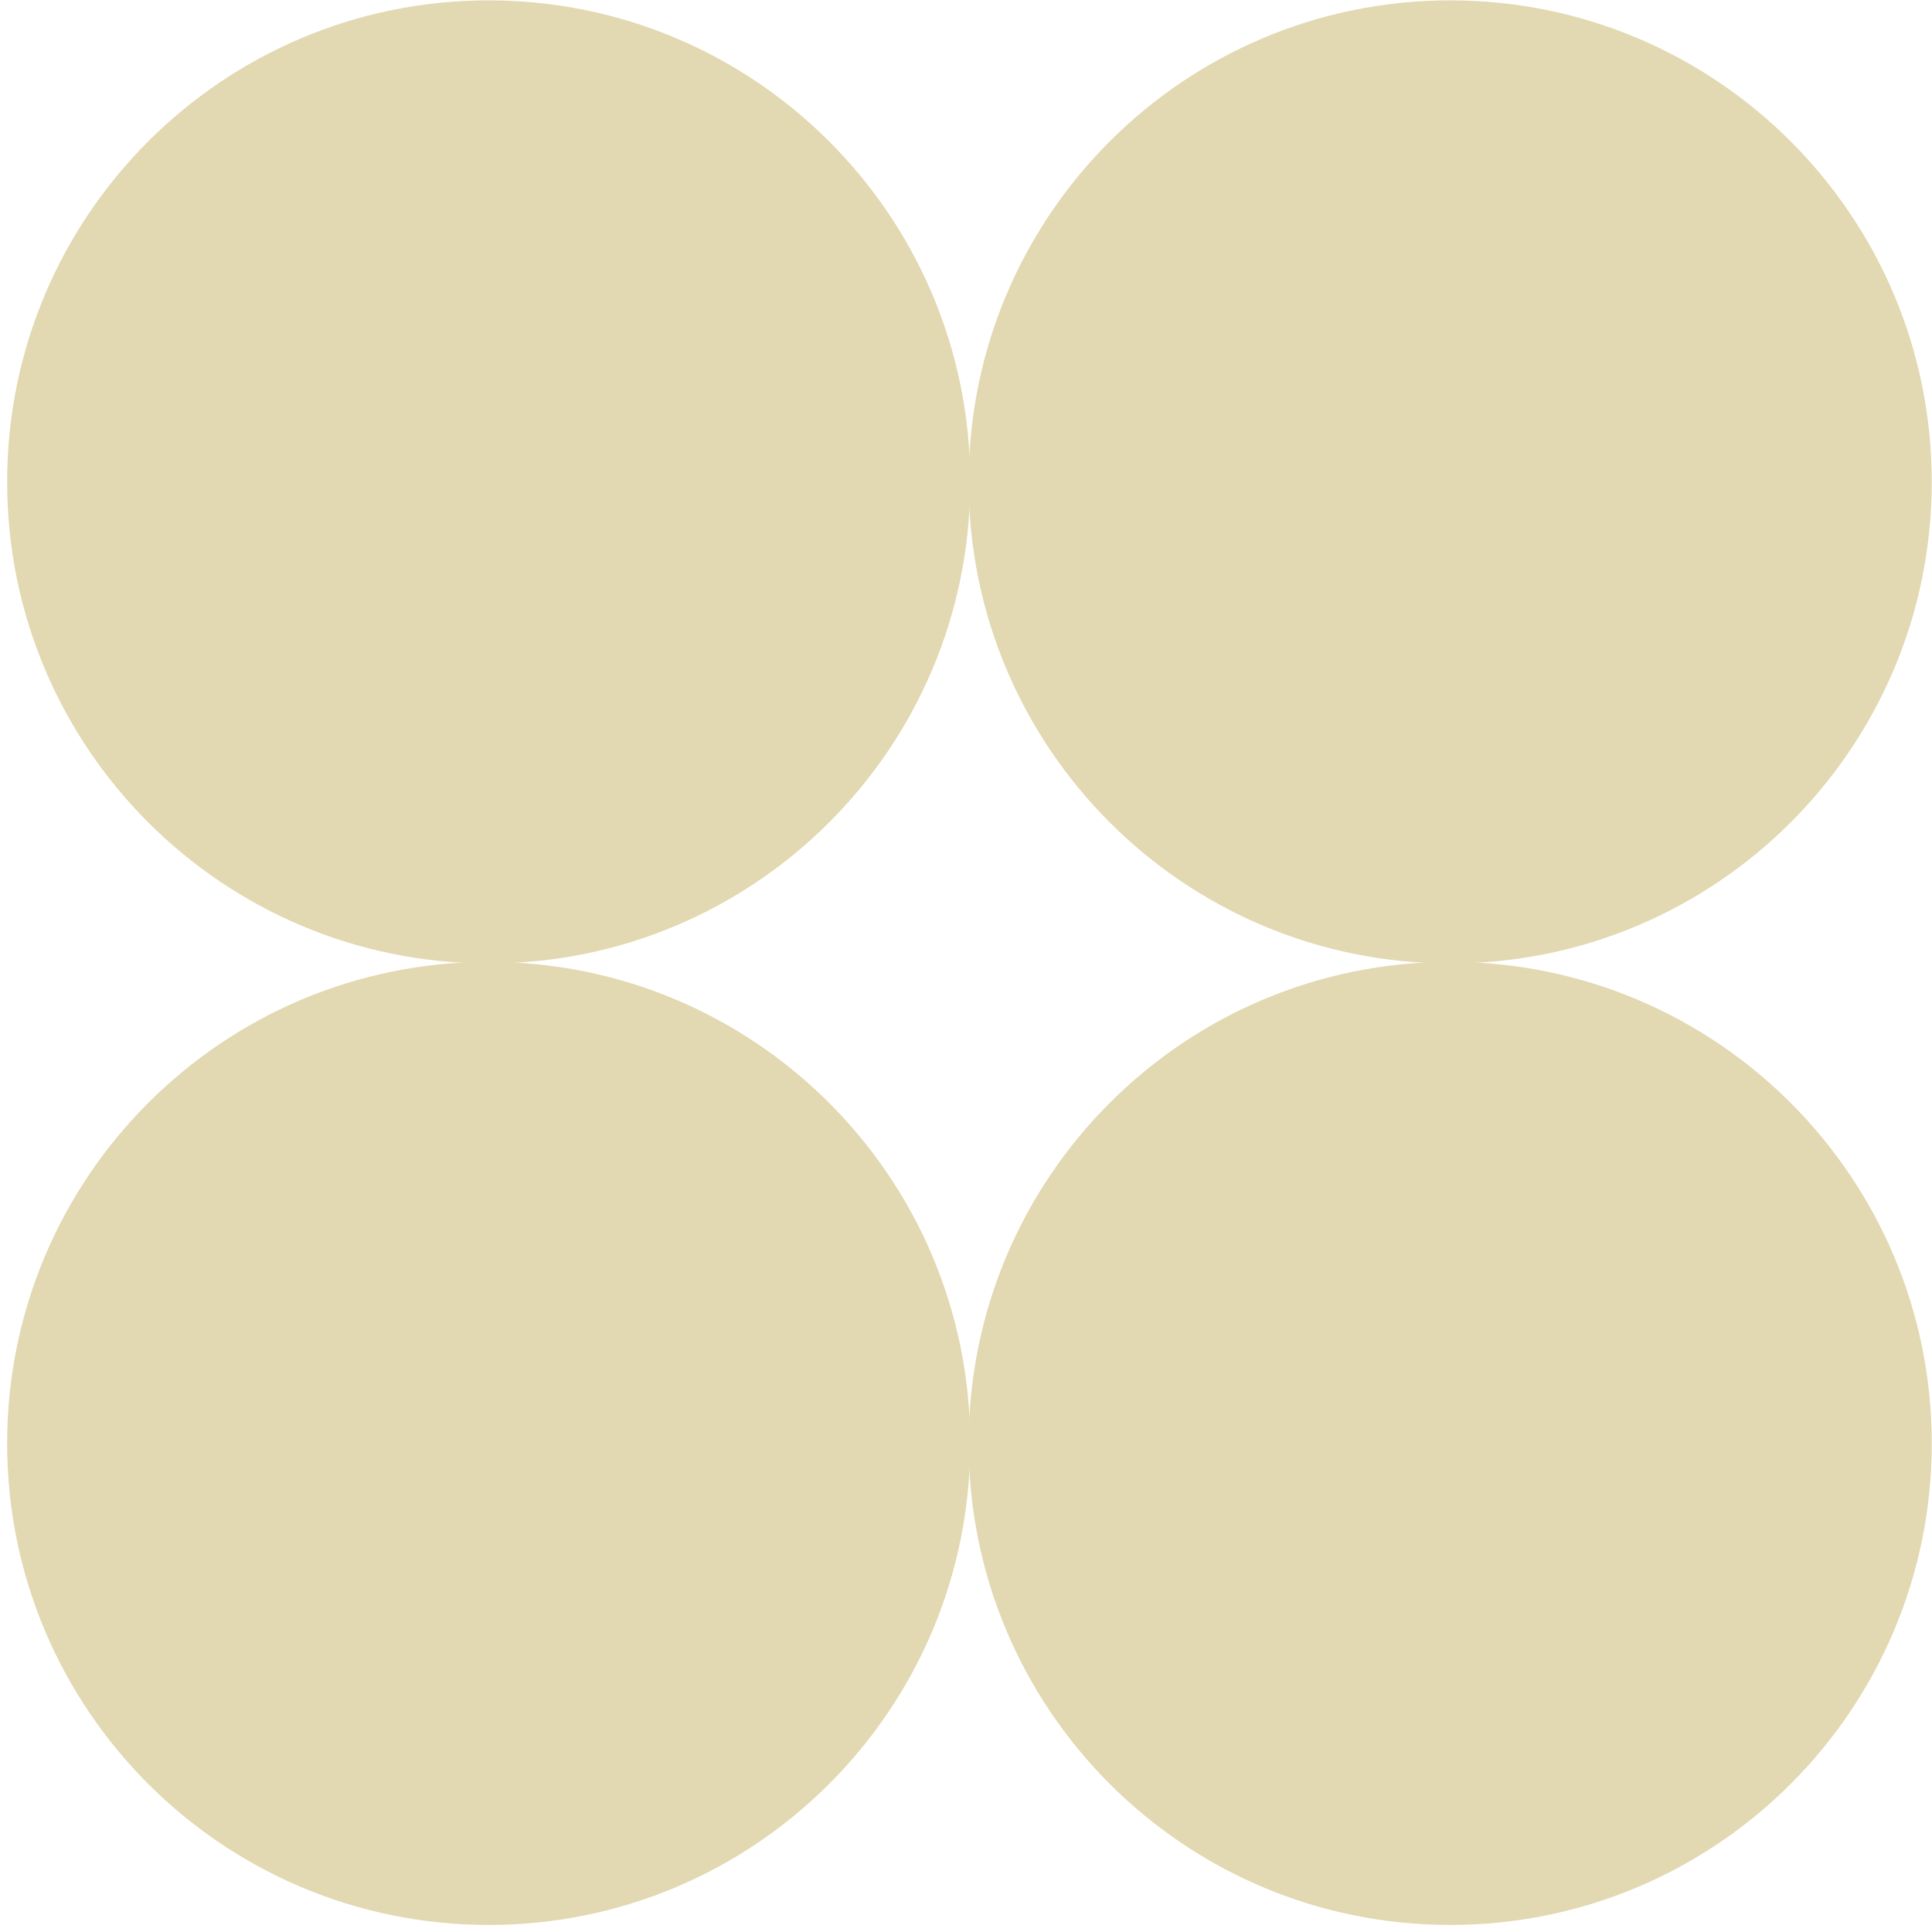
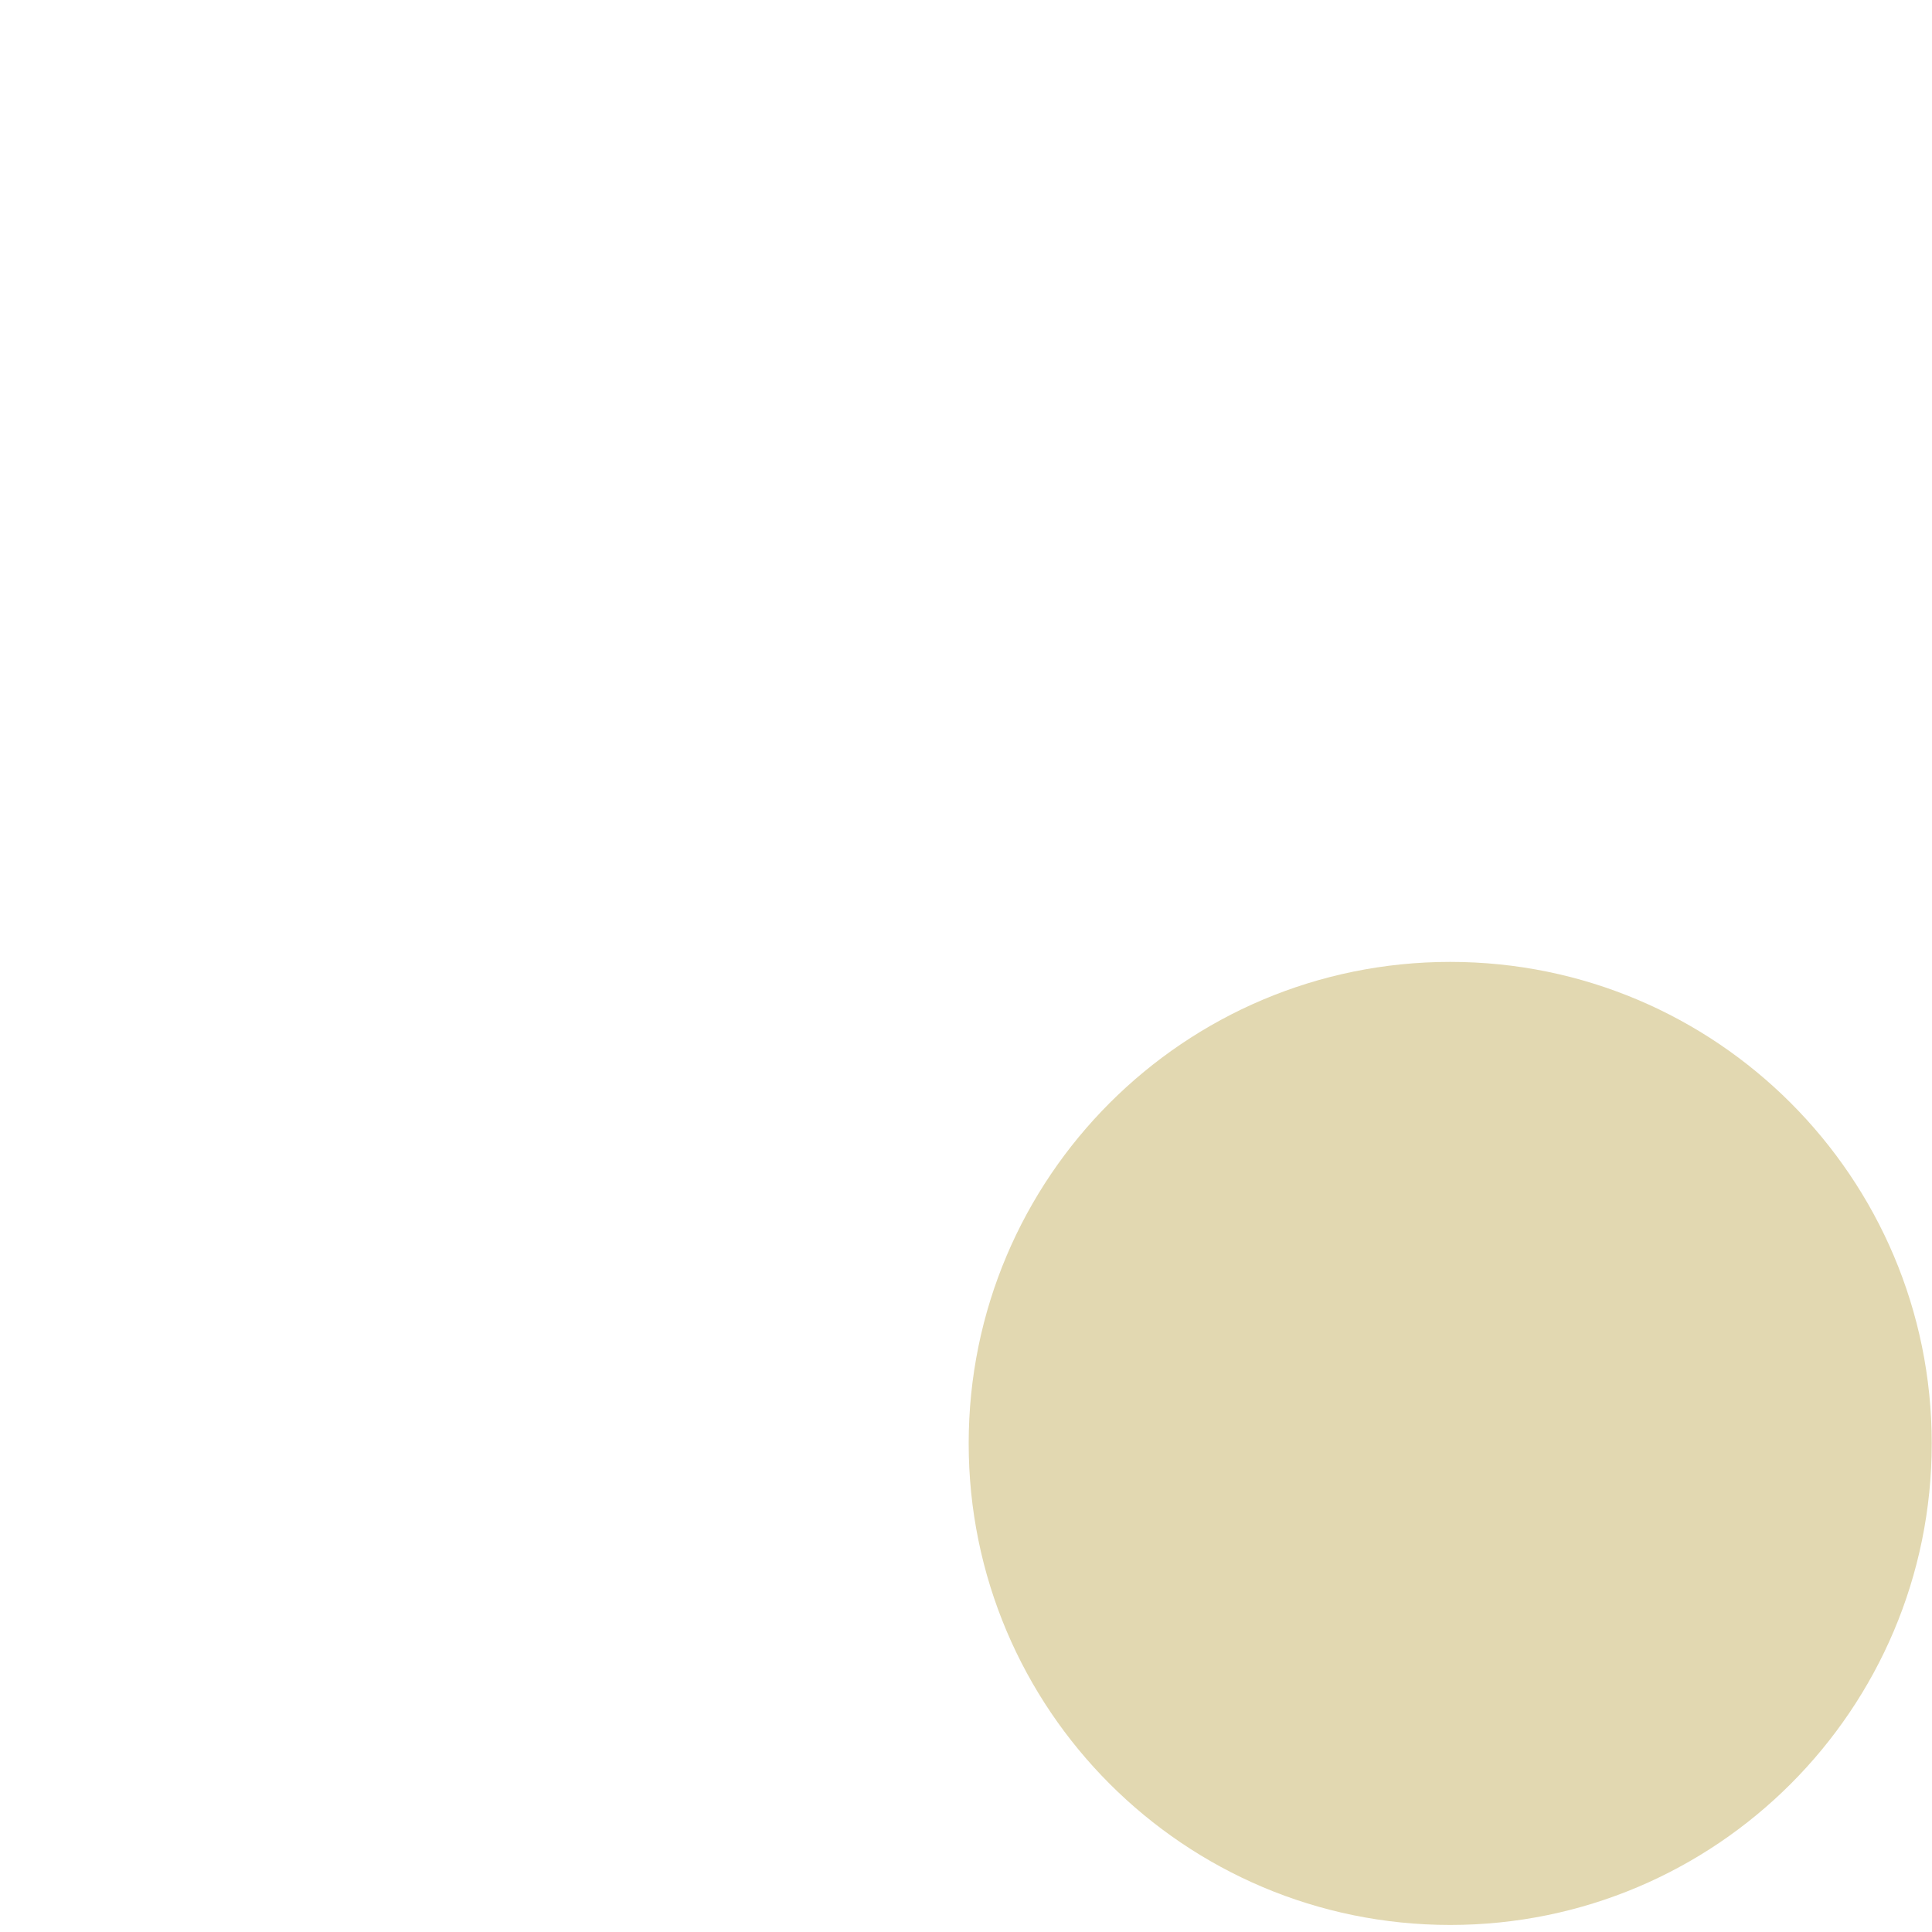
<svg xmlns="http://www.w3.org/2000/svg" width="248" height="248" viewBox="0 0 248 248" fill="none">
-   <path d="M62.729 123.669C96.866 123.669 124.54 95.995 124.54 61.858C124.54 27.721 96.866 0.047 62.729 0.047C28.592 0.047 0.918 27.721 0.918 61.858C0.918 95.995 28.592 123.669 62.729 123.669Z" fill="#E2D8B1" />
-   <path d="M186.155 123.669C220.292 123.669 247.966 95.995 247.966 61.858C247.966 27.721 220.292 0.047 186.155 0.047C152.018 0.047 124.344 27.721 124.344 61.858C124.344 95.995 152.018 123.669 186.155 123.669Z" fill="#E2D8B1" />
-   <path d="M62.729 247.095C96.866 247.095 124.54 219.421 124.54 185.284C124.54 151.146 96.866 123.473 62.729 123.473C28.592 123.473 0.918 151.146 0.918 185.284C0.918 219.421 28.592 247.095 62.729 247.095Z" fill="#E2D8B1" />
  <path d="M186.155 247.095C220.292 247.095 247.966 219.421 247.966 185.284C247.966 151.146 220.292 123.473 186.155 123.473C152.018 123.473 124.344 151.146 124.344 185.284C124.344 219.421 152.018 247.095 186.155 247.095Z" fill="#E2D8B1" />
</svg>